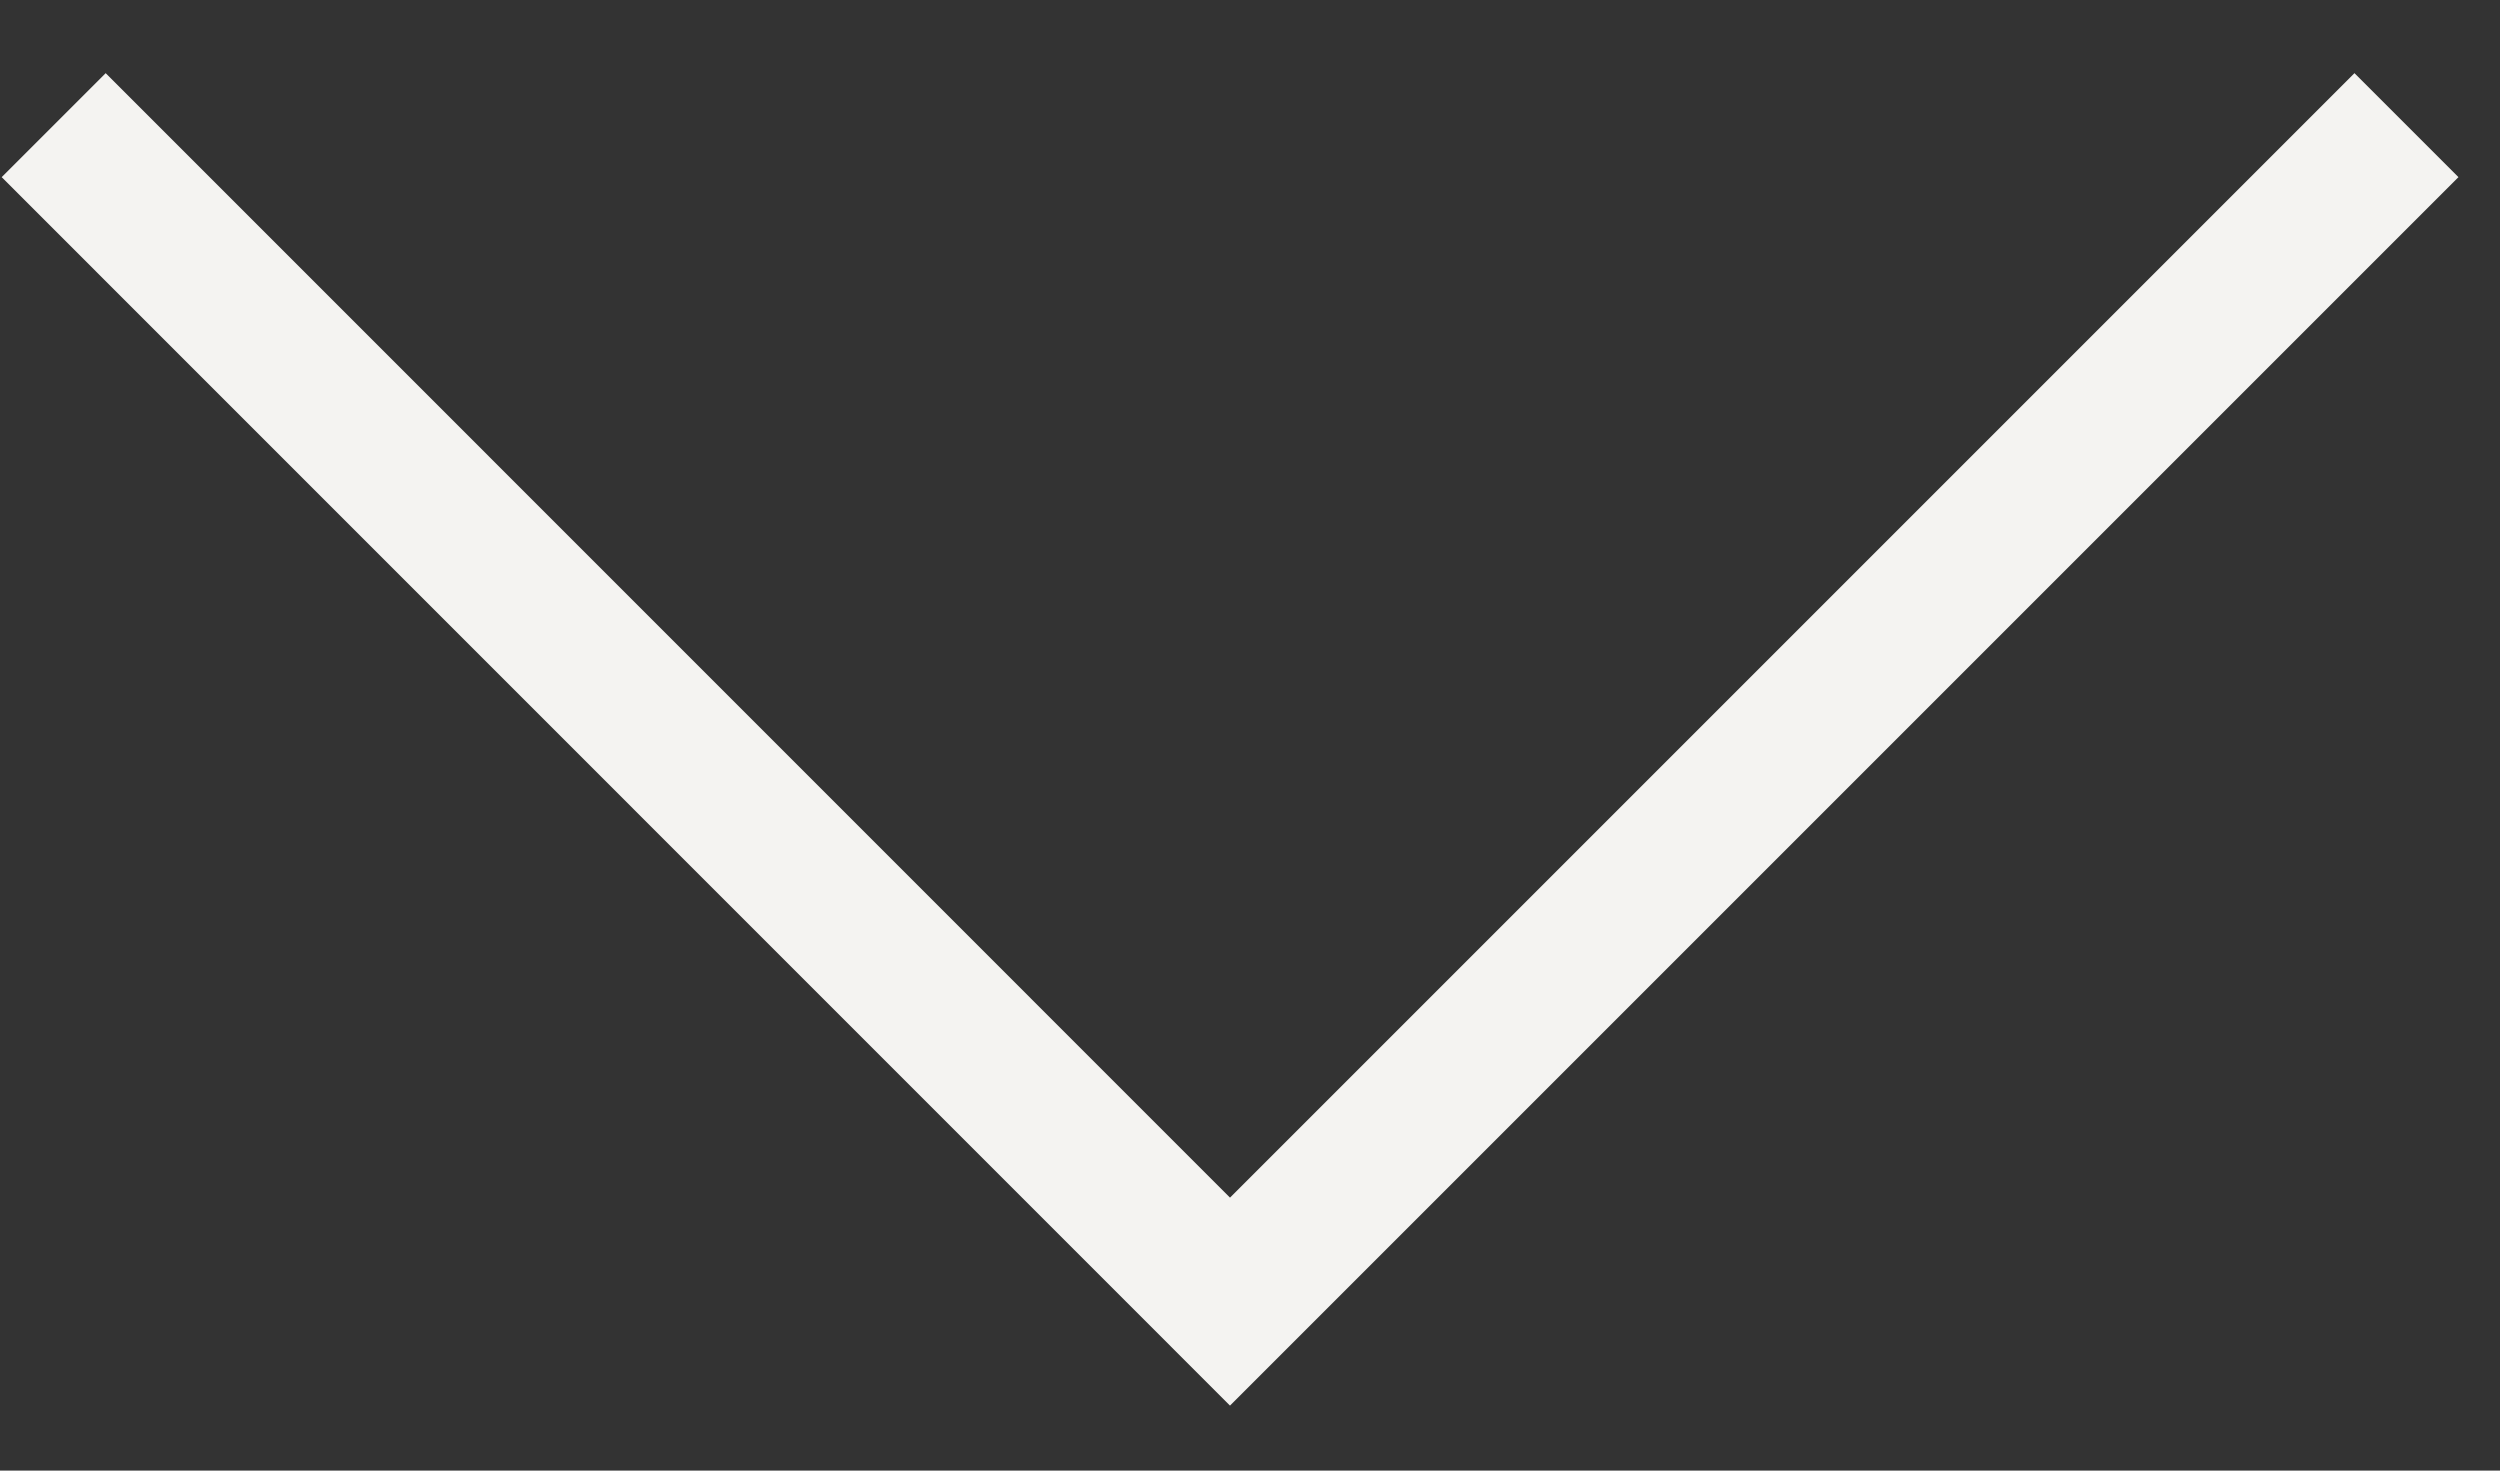
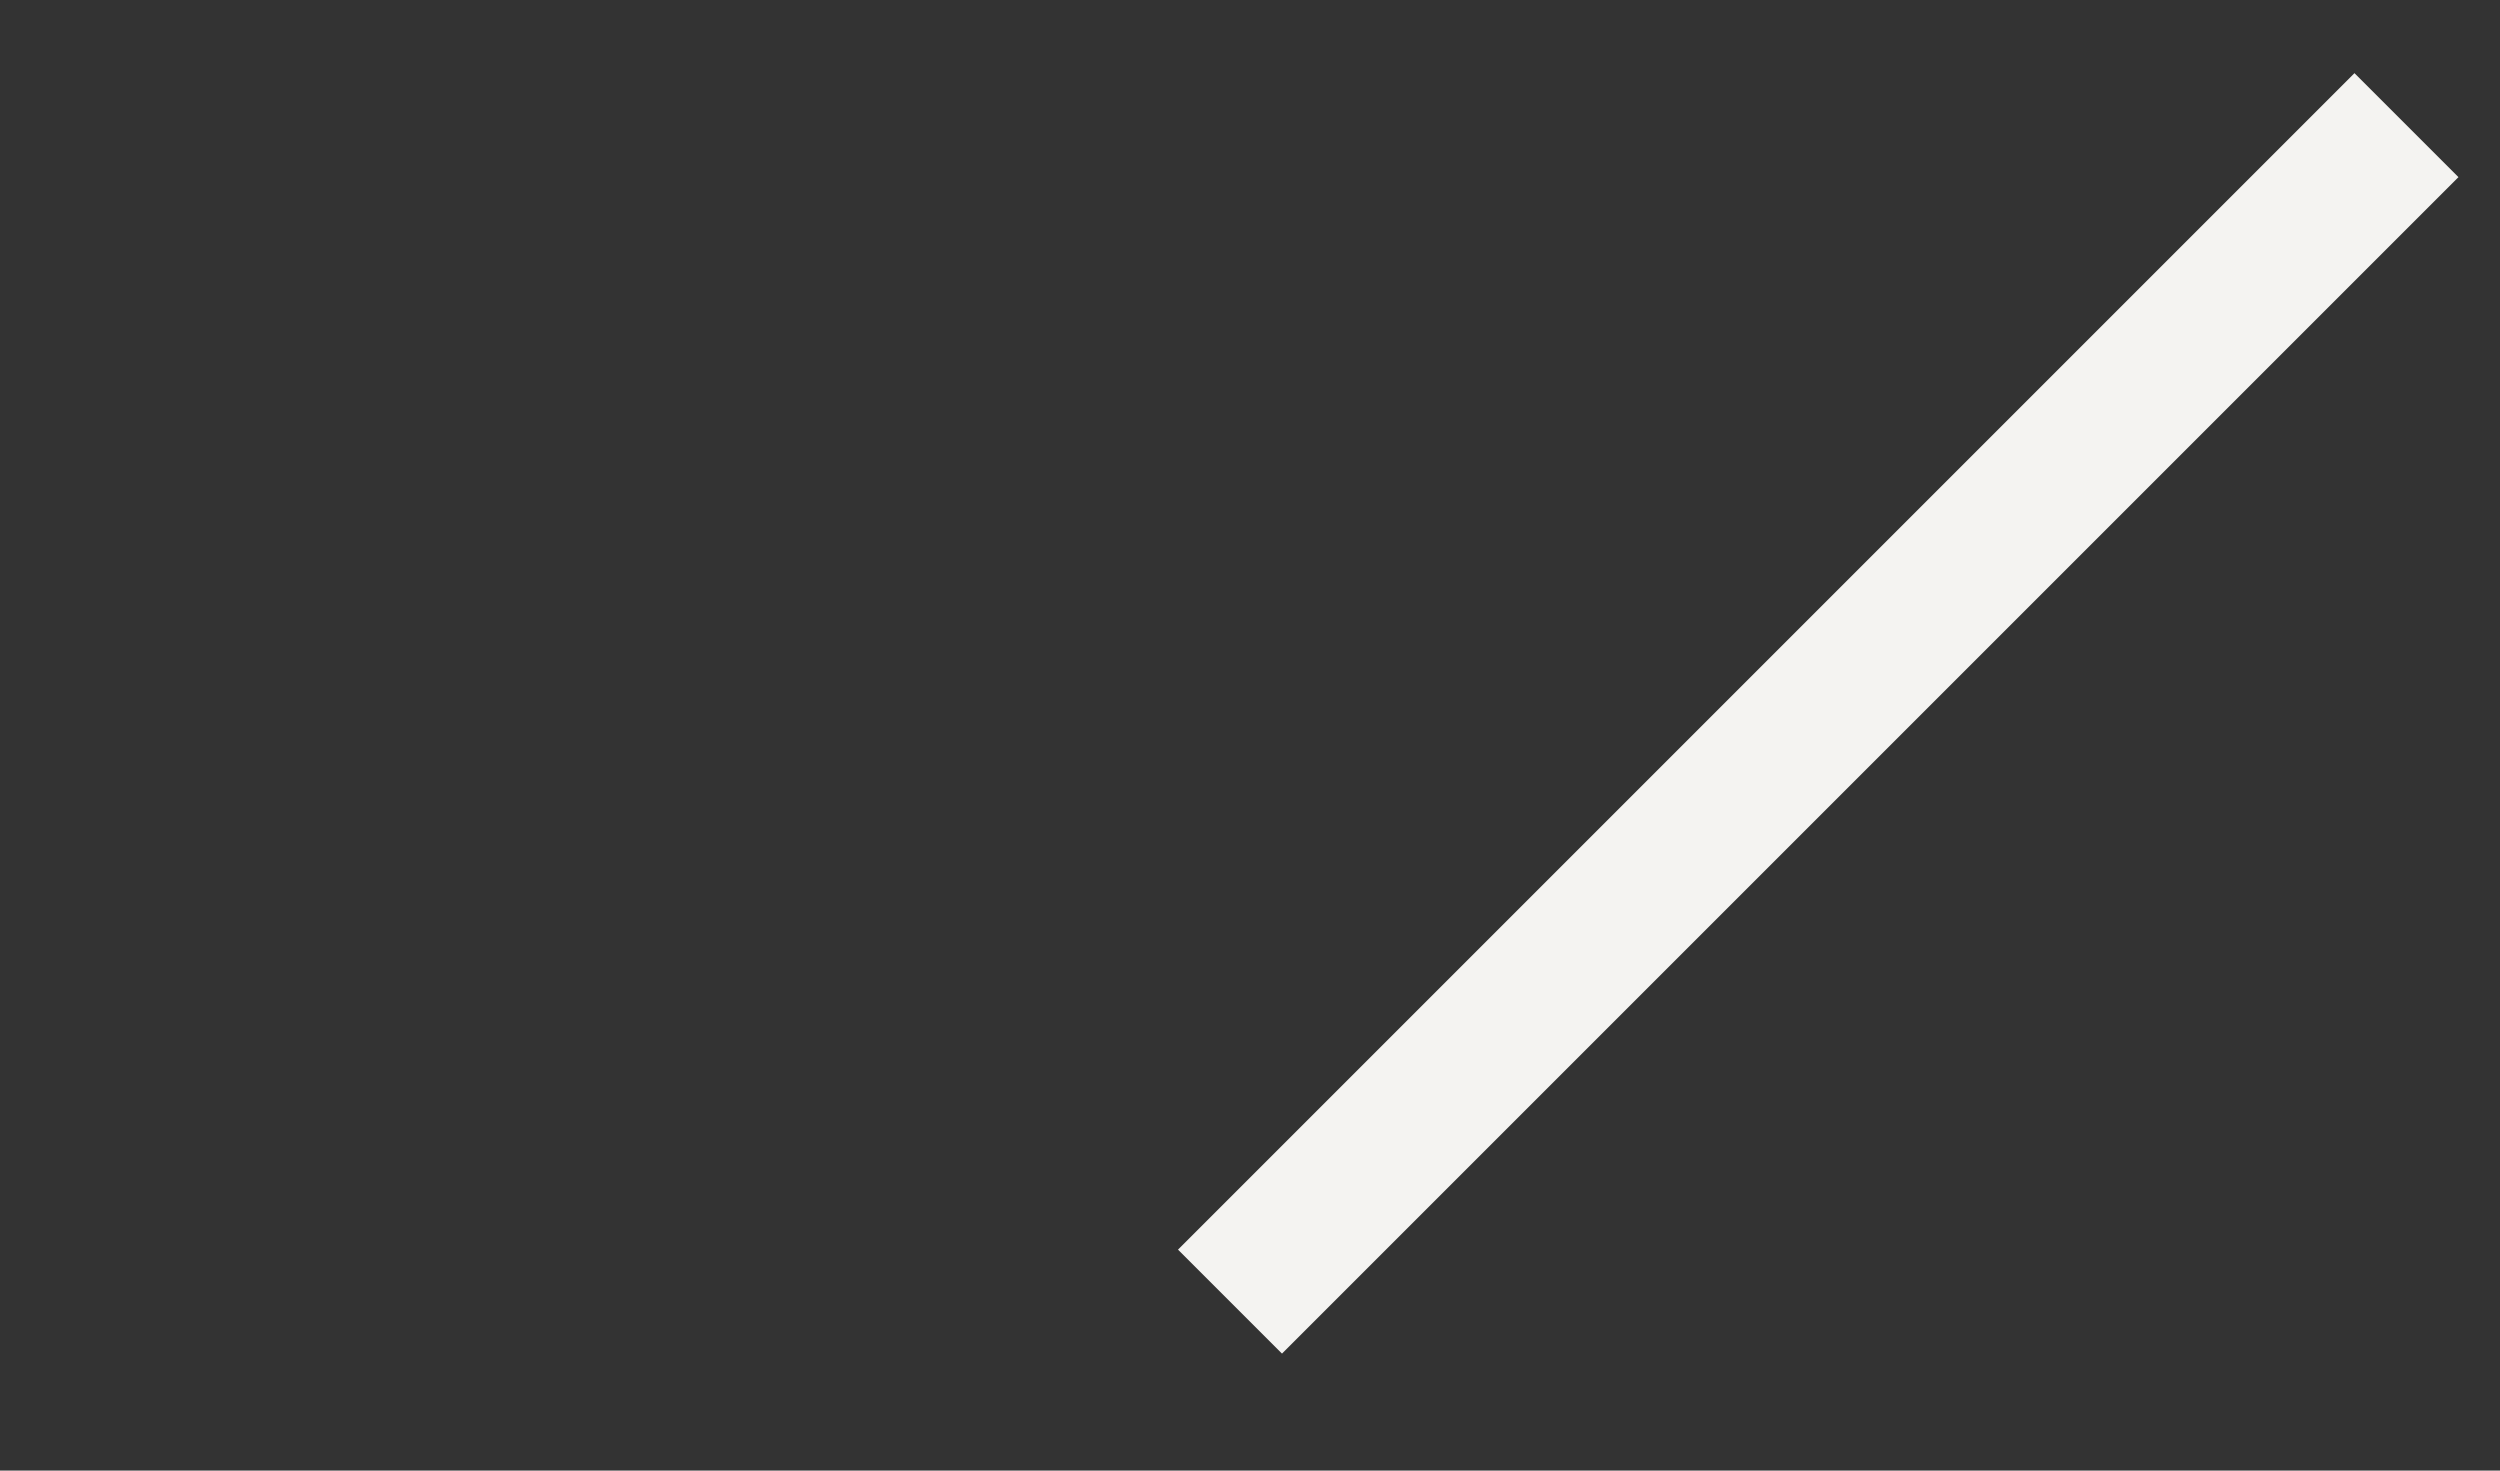
<svg xmlns="http://www.w3.org/2000/svg" width="17" height="10" viewBox="0 0 17 10" fill="none">
  <rect x="0" y="0" width="17" height="10" fill="#333333" stroke="none" />
-   <path d="M16.364 0.851L8.364 8.851L0.365 0.851" stroke="#F4F3F1" />
+   <path d="M16.364 0.851L8.364 8.851" stroke="#F4F3F1" />
</svg>